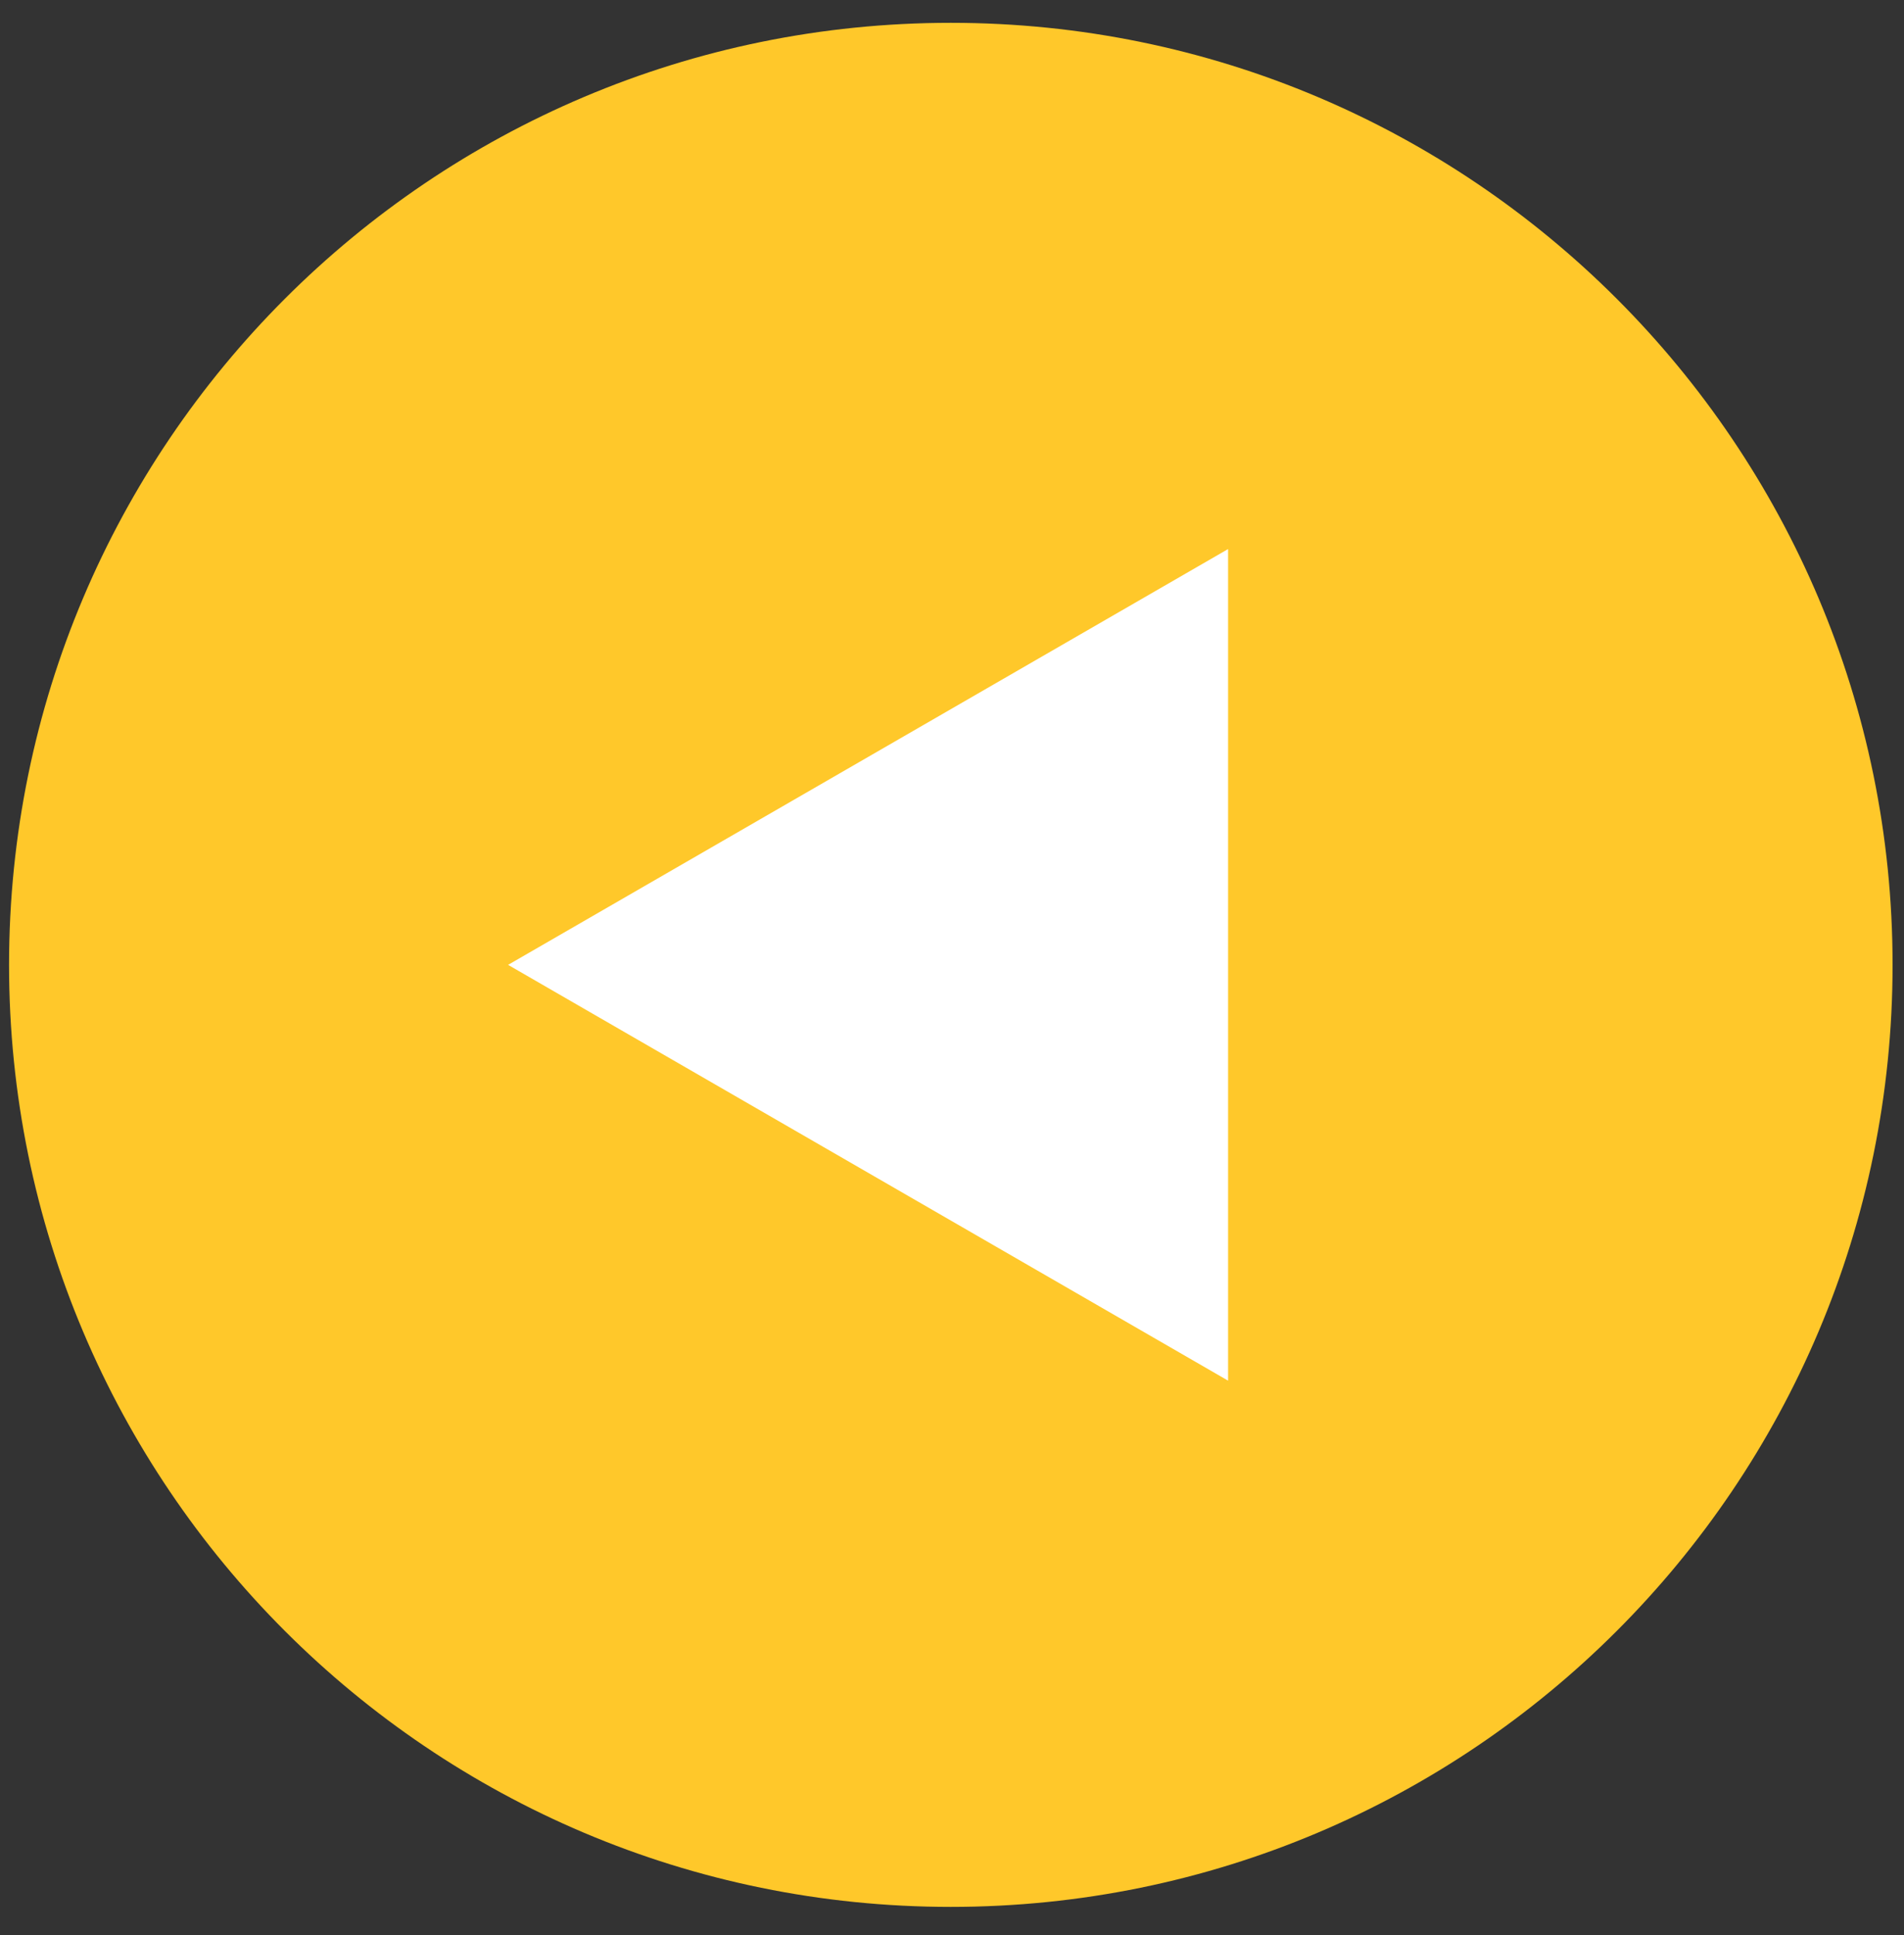
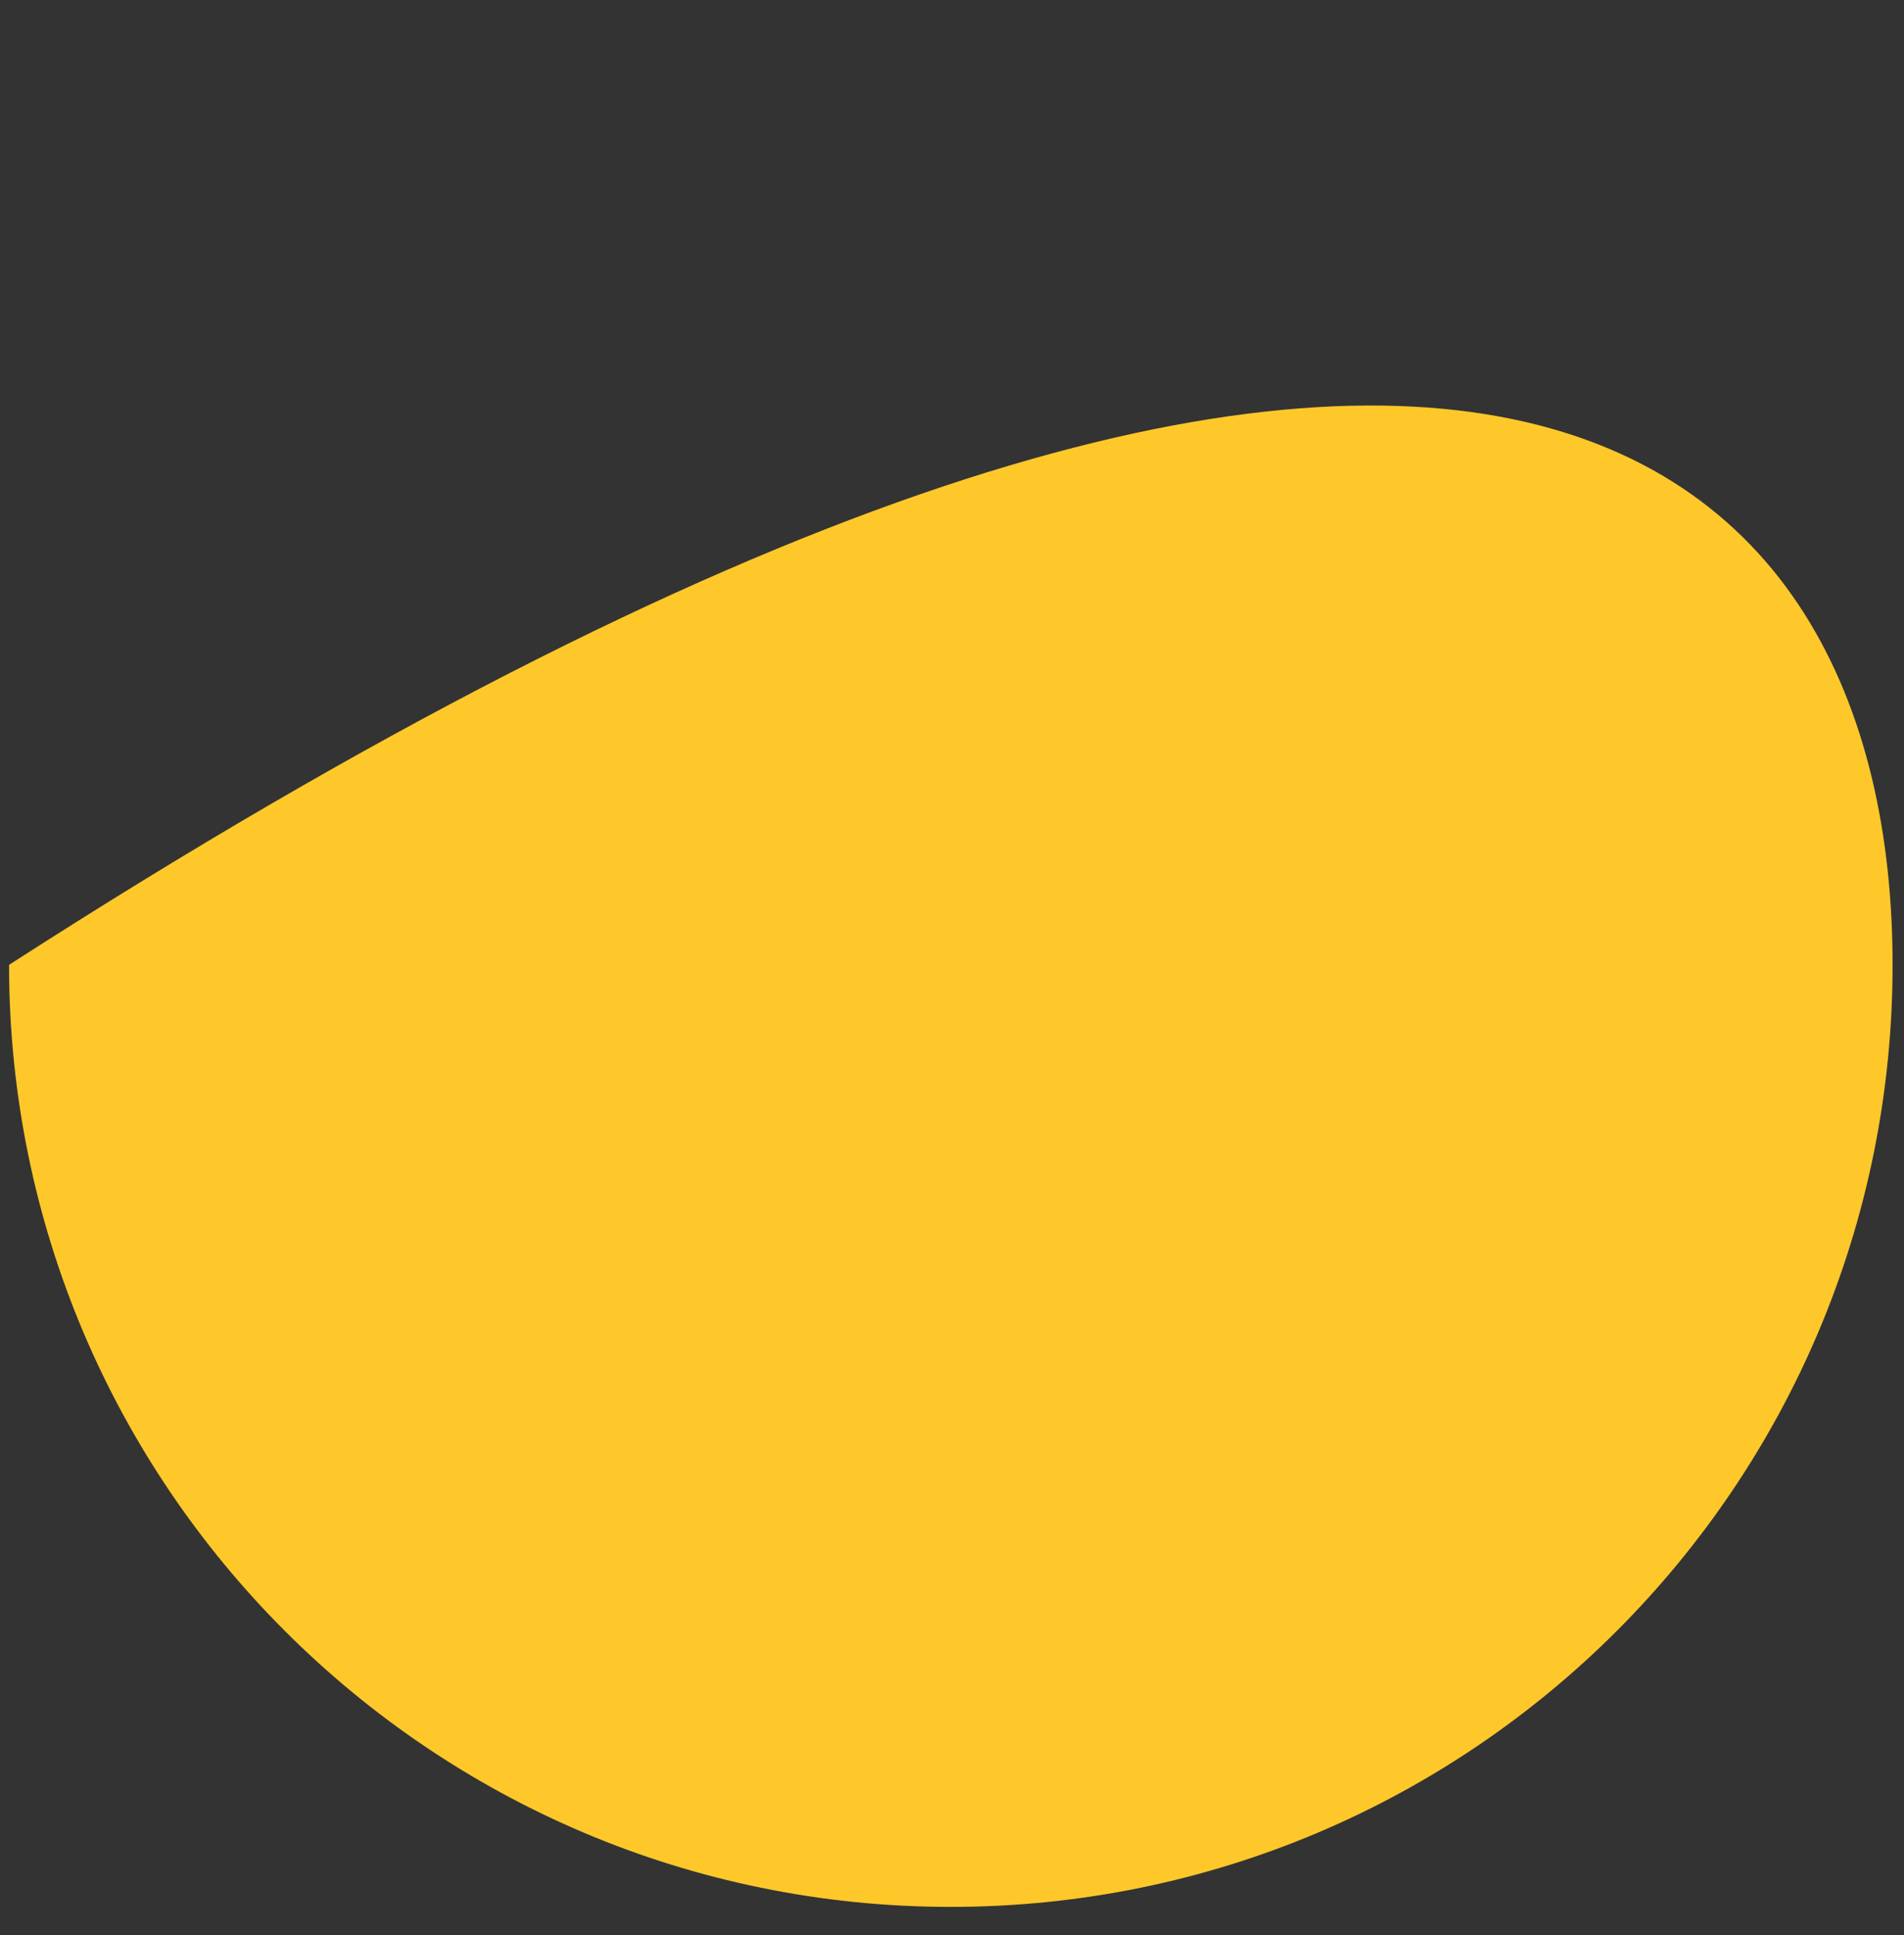
<svg xmlns="http://www.w3.org/2000/svg" width="62px" height="63px" viewBox="0 0 62 63" version="1.1">
  <rect x="0" y="0" width="62" height="63" fill="#333333" stroke="none" />
  <title>flecha-amarilla-izq</title>
  <desc>Created with Sketch.</desc>
  <g id="Web" stroke="none" stroke-width="1" fill="none" fill-rule="evenodd">
    <g id="Landing-Page" transform="translate(-1155, -940)">
      <g id="Prod.-teaser-01" transform="translate(0, 799)">
        <g id="Botones" transform="translate(1155, 141)">
          <g id="flecha-amarilla-izq" transform="translate(0.295, 0.743)">
-             <path d="M61.333,30.667 C61.333,47.604 47.603,61.334 30.666,61.334 C13.73,61.334 3.55271368e-15,47.604 3.55271368e-15,30.667 C3.55271368e-15,13.73 13.73,-2.84217094e-14 30.666,-2.84217094e-14 C47.603,-2.84217094e-14 61.333,13.73 61.333,30.667" id="Fill-9" fill="#FFC82A" />
-             <polygon id="Fill-11" fill="#FFFFFF" points="16.25 30.667 39.695 17.131 39.695 44.203" />
+             <path d="M61.333,30.667 C61.333,47.604 47.603,61.334 30.666,61.334 C13.73,61.334 3.55271368e-15,47.604 3.55271368e-15,30.667 C47.603,-2.84217094e-14 61.333,13.73 61.333,30.667" id="Fill-9" fill="#FFC82A" />
          </g>
        </g>
      </g>
    </g>
  </g>
</svg>